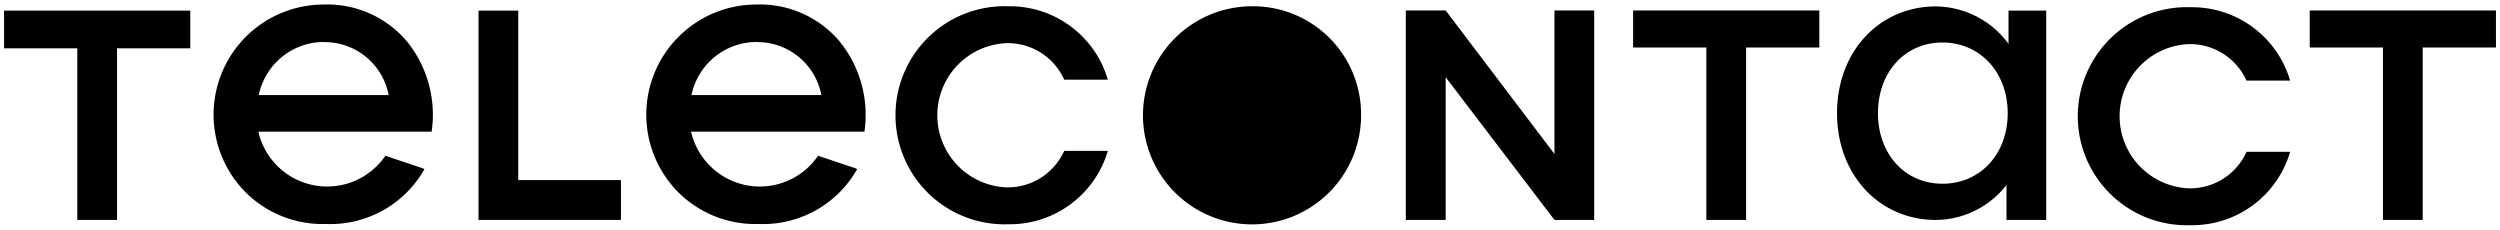
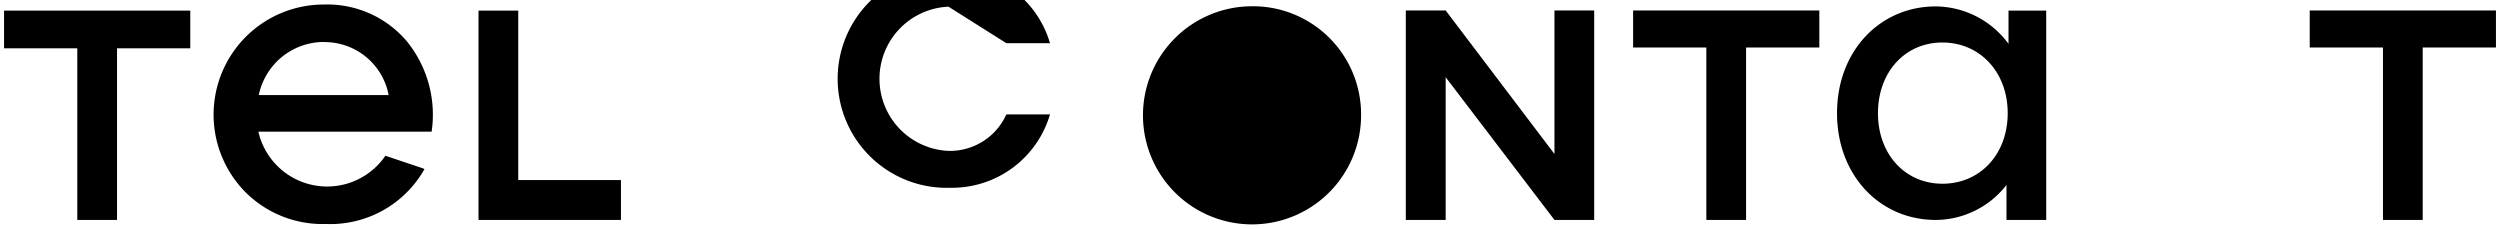
<svg xmlns="http://www.w3.org/2000/svg" xmlns:ns1="http://sodipodi.sourceforge.net/DTD/sodipodi-0.dtd" xmlns:ns2="http://www.inkscape.org/namespaces/inkscape" width="185" height="17" viewBox="0 0 185 17" fill="none" version="1.1" id="svg11" ns1:docname="logo.svg" ns2:version="1.1 (c68e22c387, 2021-05-23)">
  <ns1:namedview id="namedview13" pagecolor="#505050" bordercolor="#eeeeee" borderopacity="1" ns2:pageshadow="0" ns2:pageopacity="0" ns2:pagecheckerboard="0" showgrid="false" ns2:zoom="6.027027" ns2:cx="82.378924" ns2:cy="-9.0426009" ns2:window-width="1920" ns2:window-height="1151" ns2:window-x="-8" ns2:window-y="-8" ns2:window-maximized="1" ns2:current-layer="svg11" />
  <defs id="defs9" />
  <g id="g283" transform="translate(5.89,-1.953)">
    <polygon points="5.42,3.24 5.42,15.94 8.36,15.94 8.36,3.24 13.78,3.24 13.78,0.45 0,0.45 0,3.24 " id="polygon2" transform="translate(-5.59,2.288)" style="fill:#000000" />
    <polygon points="125.97,3.18 125.97,15.94 128.91,15.94 128.91,3.18 134.33,3.18 134.33,0.44 120.55,0.44 120.55,3.18 " id="polygon4" transform="translate(-5.59,2.288)" style="fill:#000000" />
    <path d="m 142.74,5.198 a 6.74,6.74 0 0 0 -5.39,-2.77 c -4.11,0 -7.3,3.28 -7.3,7.9 0,4.62 3.19,7.9 7.3,7.9 a 6.66,6.66 0 0 0 5.24,-2.59 v 2.59 h 2.94 V 2.738 h -2.79 z m -4.89,10.35 c -2.76,0 -4.77,-2.18 -4.77,-5.22 0,-3.04 2,-5.23 4.77,-5.23 2.77,0 4.83,2.19 4.83,5.23 0,3.04 -2.04,5.22 -4.83,5.22 z" id="path6-0" style="fill:#000000" />
    <polygon points="170.62,3.18 176.04,3.18 176.04,15.94 178.98,15.94 178.98,3.18 184.4,3.18 184.4,0.44 170.62,0.44 " id="polygon8" transform="translate(-5.59,2.288)" style="fill:#000000" />
    <polygon points="35.11,0.45 35.11,12.99 35.11,15.94 38.05,15.94 45.65,15.94 45.65,12.99 38.05,12.99 38.05,0.45 " id="polygon10" transform="translate(-5.59,2.288)" style="fill:#000000" />
-     <path d="m 68.58,5.148 a 4.56,4.56 0 0 1 4.28,2.7 h 3.23 a 7.55,7.55 0 0 0 -7.36,-5.43 8.07,8.07 0 1 0 0,16.13 7.56,7.56 0 0 0 7.36,-5.43 h -3.23 a 4.58,4.58 0 0 1 -4.28,2.7 5.34,5.34 0 0 1 0,-10.67 z" id="path12" style="fill:#000000" />
-     <path d="m 156.07,5.218 a 4.58,4.58 0 0 1 4.28,2.7 h 3.23 a 7.56,7.56 0 0 0 -7.36,-5.43 8.07,8.07 0 1 0 0,16.13 7.55,7.55 0 0 0 7.36,-5.43 h -3.23 a 4.56,4.56 0 0 1 -4.28,2.7 5.34,5.34 0 0 1 0,-10.67 z" id="path14" style="fill:#000000" />
+     <path d="m 68.58,5.148 h 3.23 a 7.55,7.55 0 0 0 -7.36,-5.43 8.07,8.07 0 1 0 0,16.13 7.56,7.56 0 0 0 7.36,-5.43 h -3.23 a 4.58,4.58 0 0 1 -4.28,2.7 5.34,5.34 0 0 1 0,-10.67 z" id="path12" style="fill:#000000" />
    <path d="m 86.64,2.418 a 8.07,8.07 0 1 0 8.19,8.06 8,8 0 0 0 -8.19,-8.06 z" id="path16" style="fill:#000000" />
    <polygon points="106.17,15.94 106.68,15.94 106.68,5.38 114.73,15.94 117.67,15.94 117.67,0.44 114.95,0.44 114.73,0.44 114.73,11.06 106.68,0.44 103.73,0.44 103.73,15.94 " id="polygon18" transform="translate(-5.59,2.288)" style="fill:#000000" />
    <path d="m 22.63,13.478 a 5.22,5.22 0 0 1 -9.4,-1.78 h 12.82 a 8.61,8.61 0 0 0 -1.86,-6.72 7.72,7.72 0 0 0 -6.12,-2.69 8.15,8.15 0 0 0 -5.76,13.92 8.07,8.07 0 0 0 5.91,2.32 8,8 0 0 0 7.3,-4.06 l -0.12,-0.06 z m -4.56,-8.41 a 4.82,4.82 0 0 1 4.8,3.92 h -9.61 a 4.93,4.93 0 0 1 4.81,-3.93 z" id="path20" style="fill:#000000" />
-     <path d="m 54.65,13.478 a 5.22,5.22 0 0 1 -9.4,-1.78 h 12.83 a 8.65,8.65 0 0 0 -1.87,-6.72 7.72,7.72 0 0 0 -6.12,-2.69 8.15,8.15 0 0 0 -5.76,13.92 8.07,8.07 0 0 0 5.91,2.32 8,8 0 0 0 7.3,-4.06 l -0.12,-0.06 z m -4.56,-8.41 a 4.82,4.82 0 0 1 4.8,3.92 h -9.61 a 4.93,4.93 0 0 1 4.81,-3.93 z" id="path22" style="fill:#000000" />
  </g>
</svg>